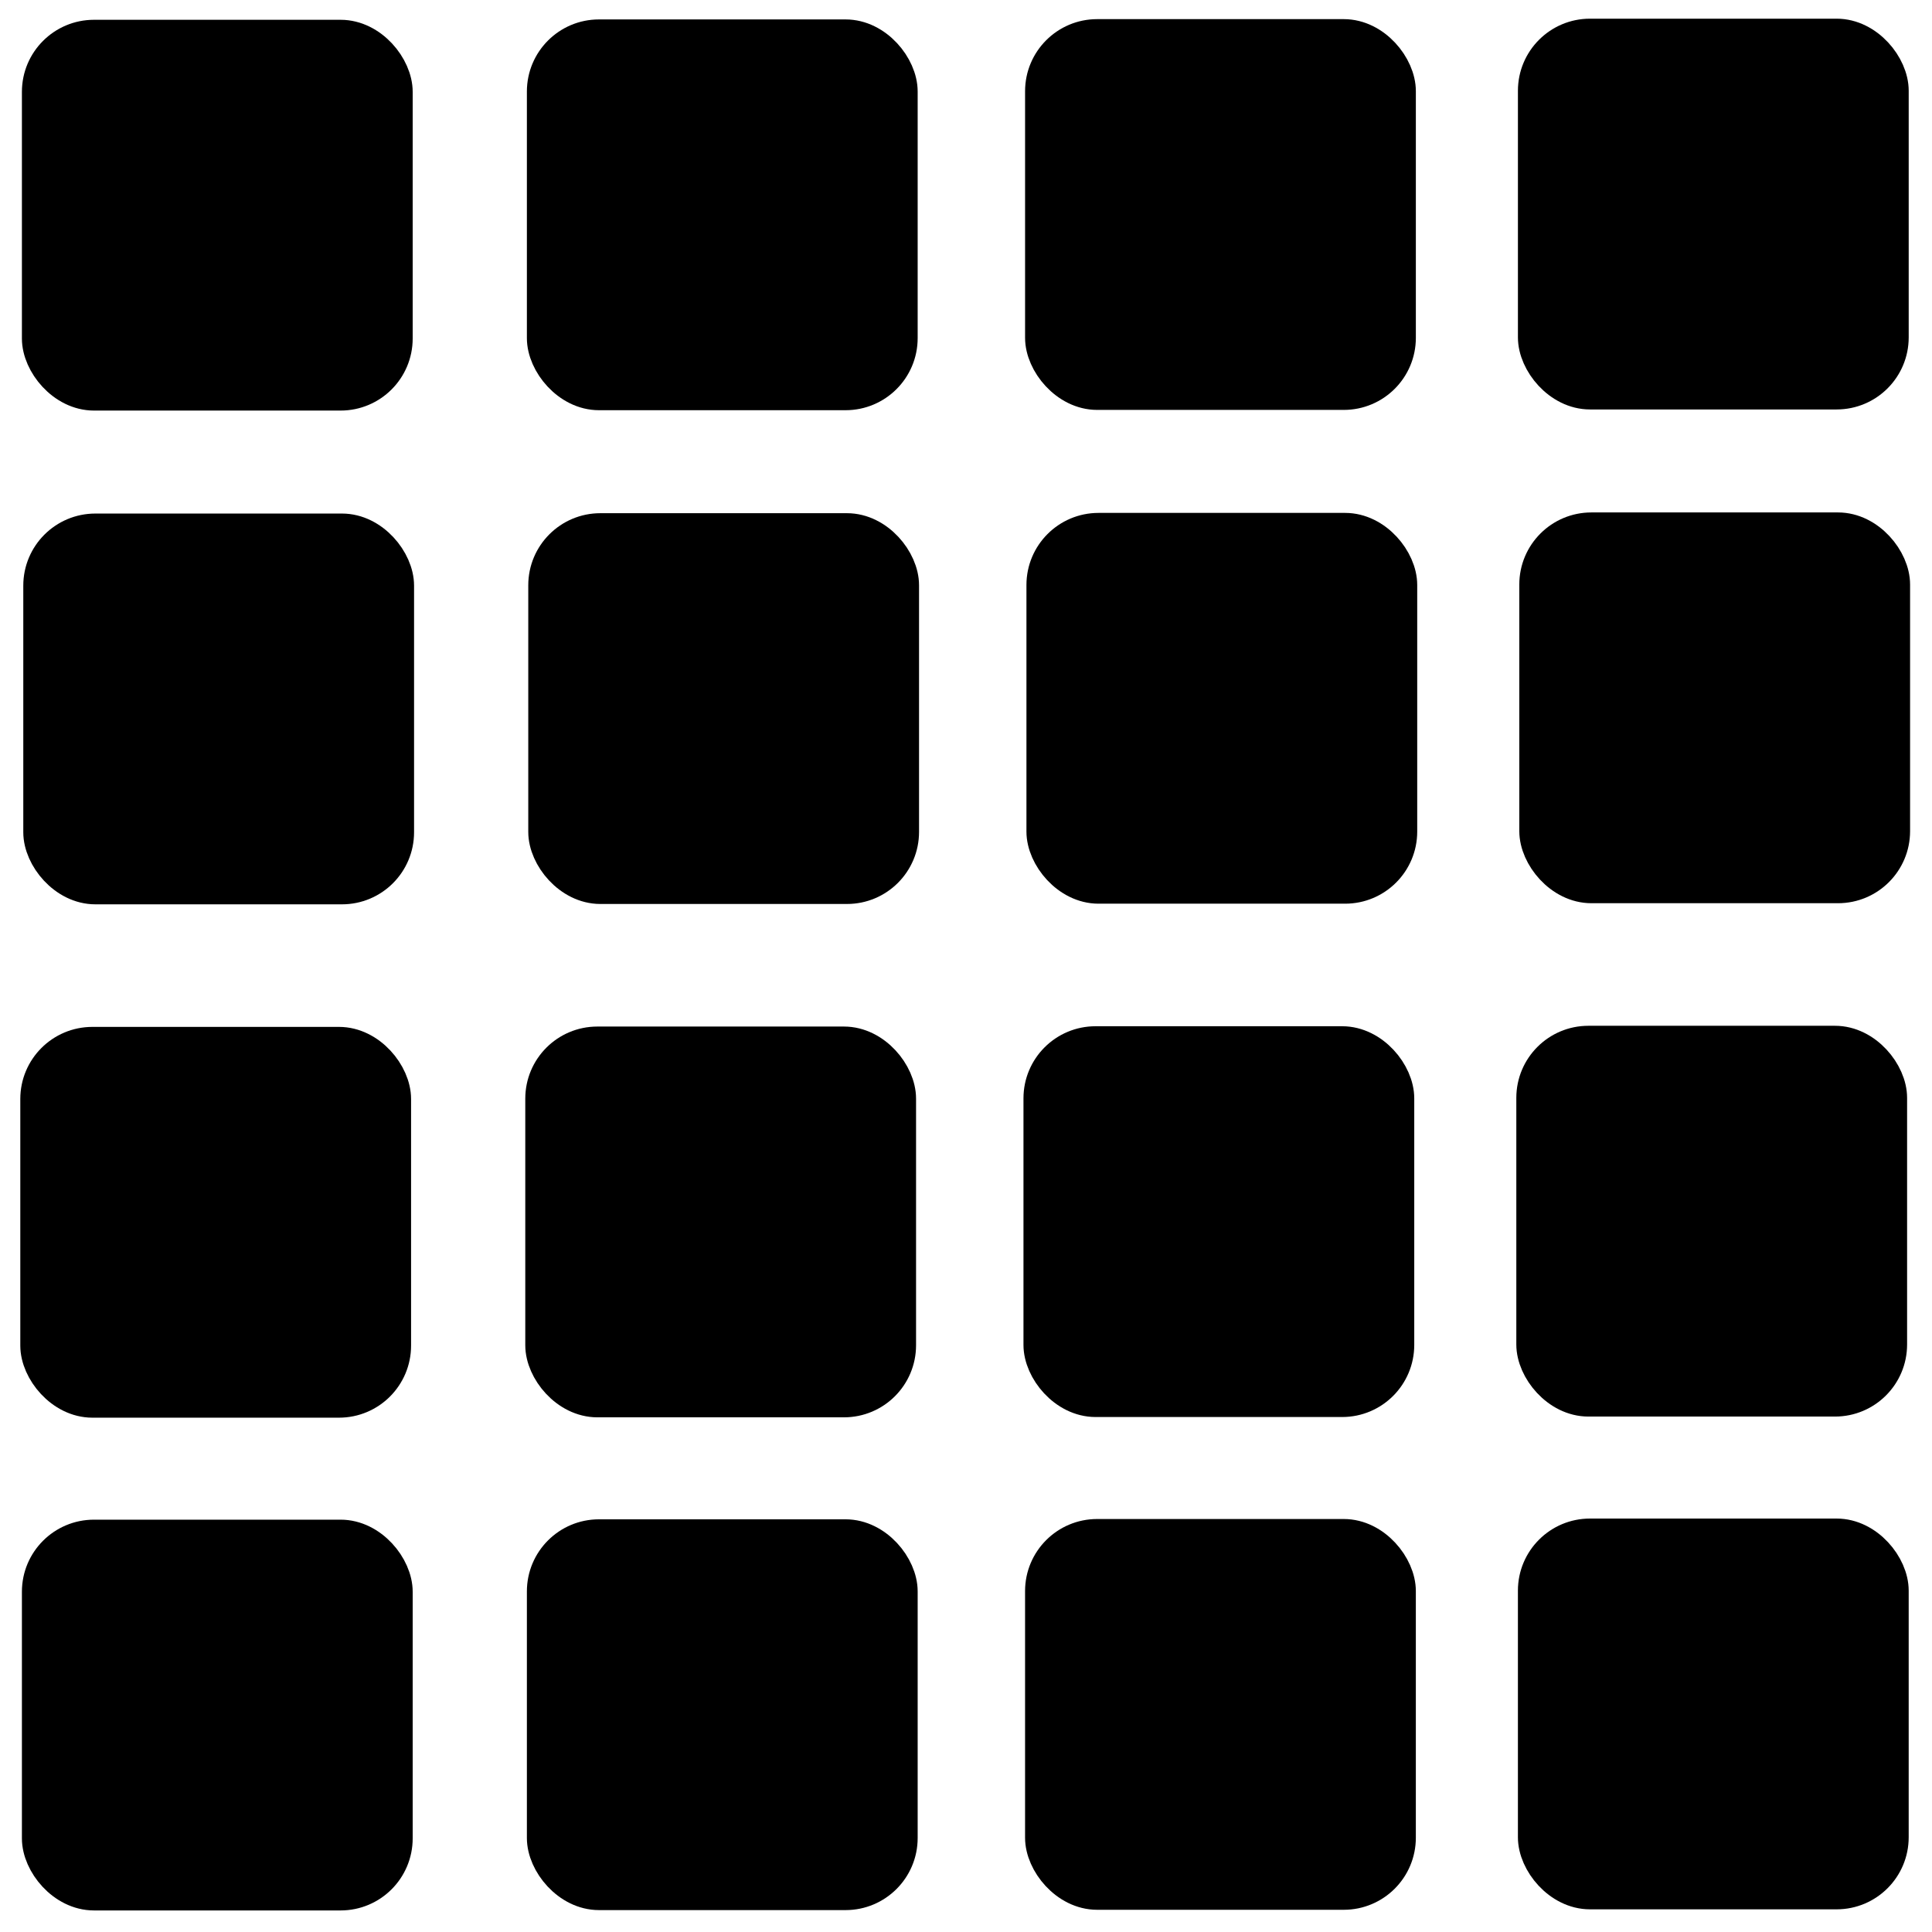
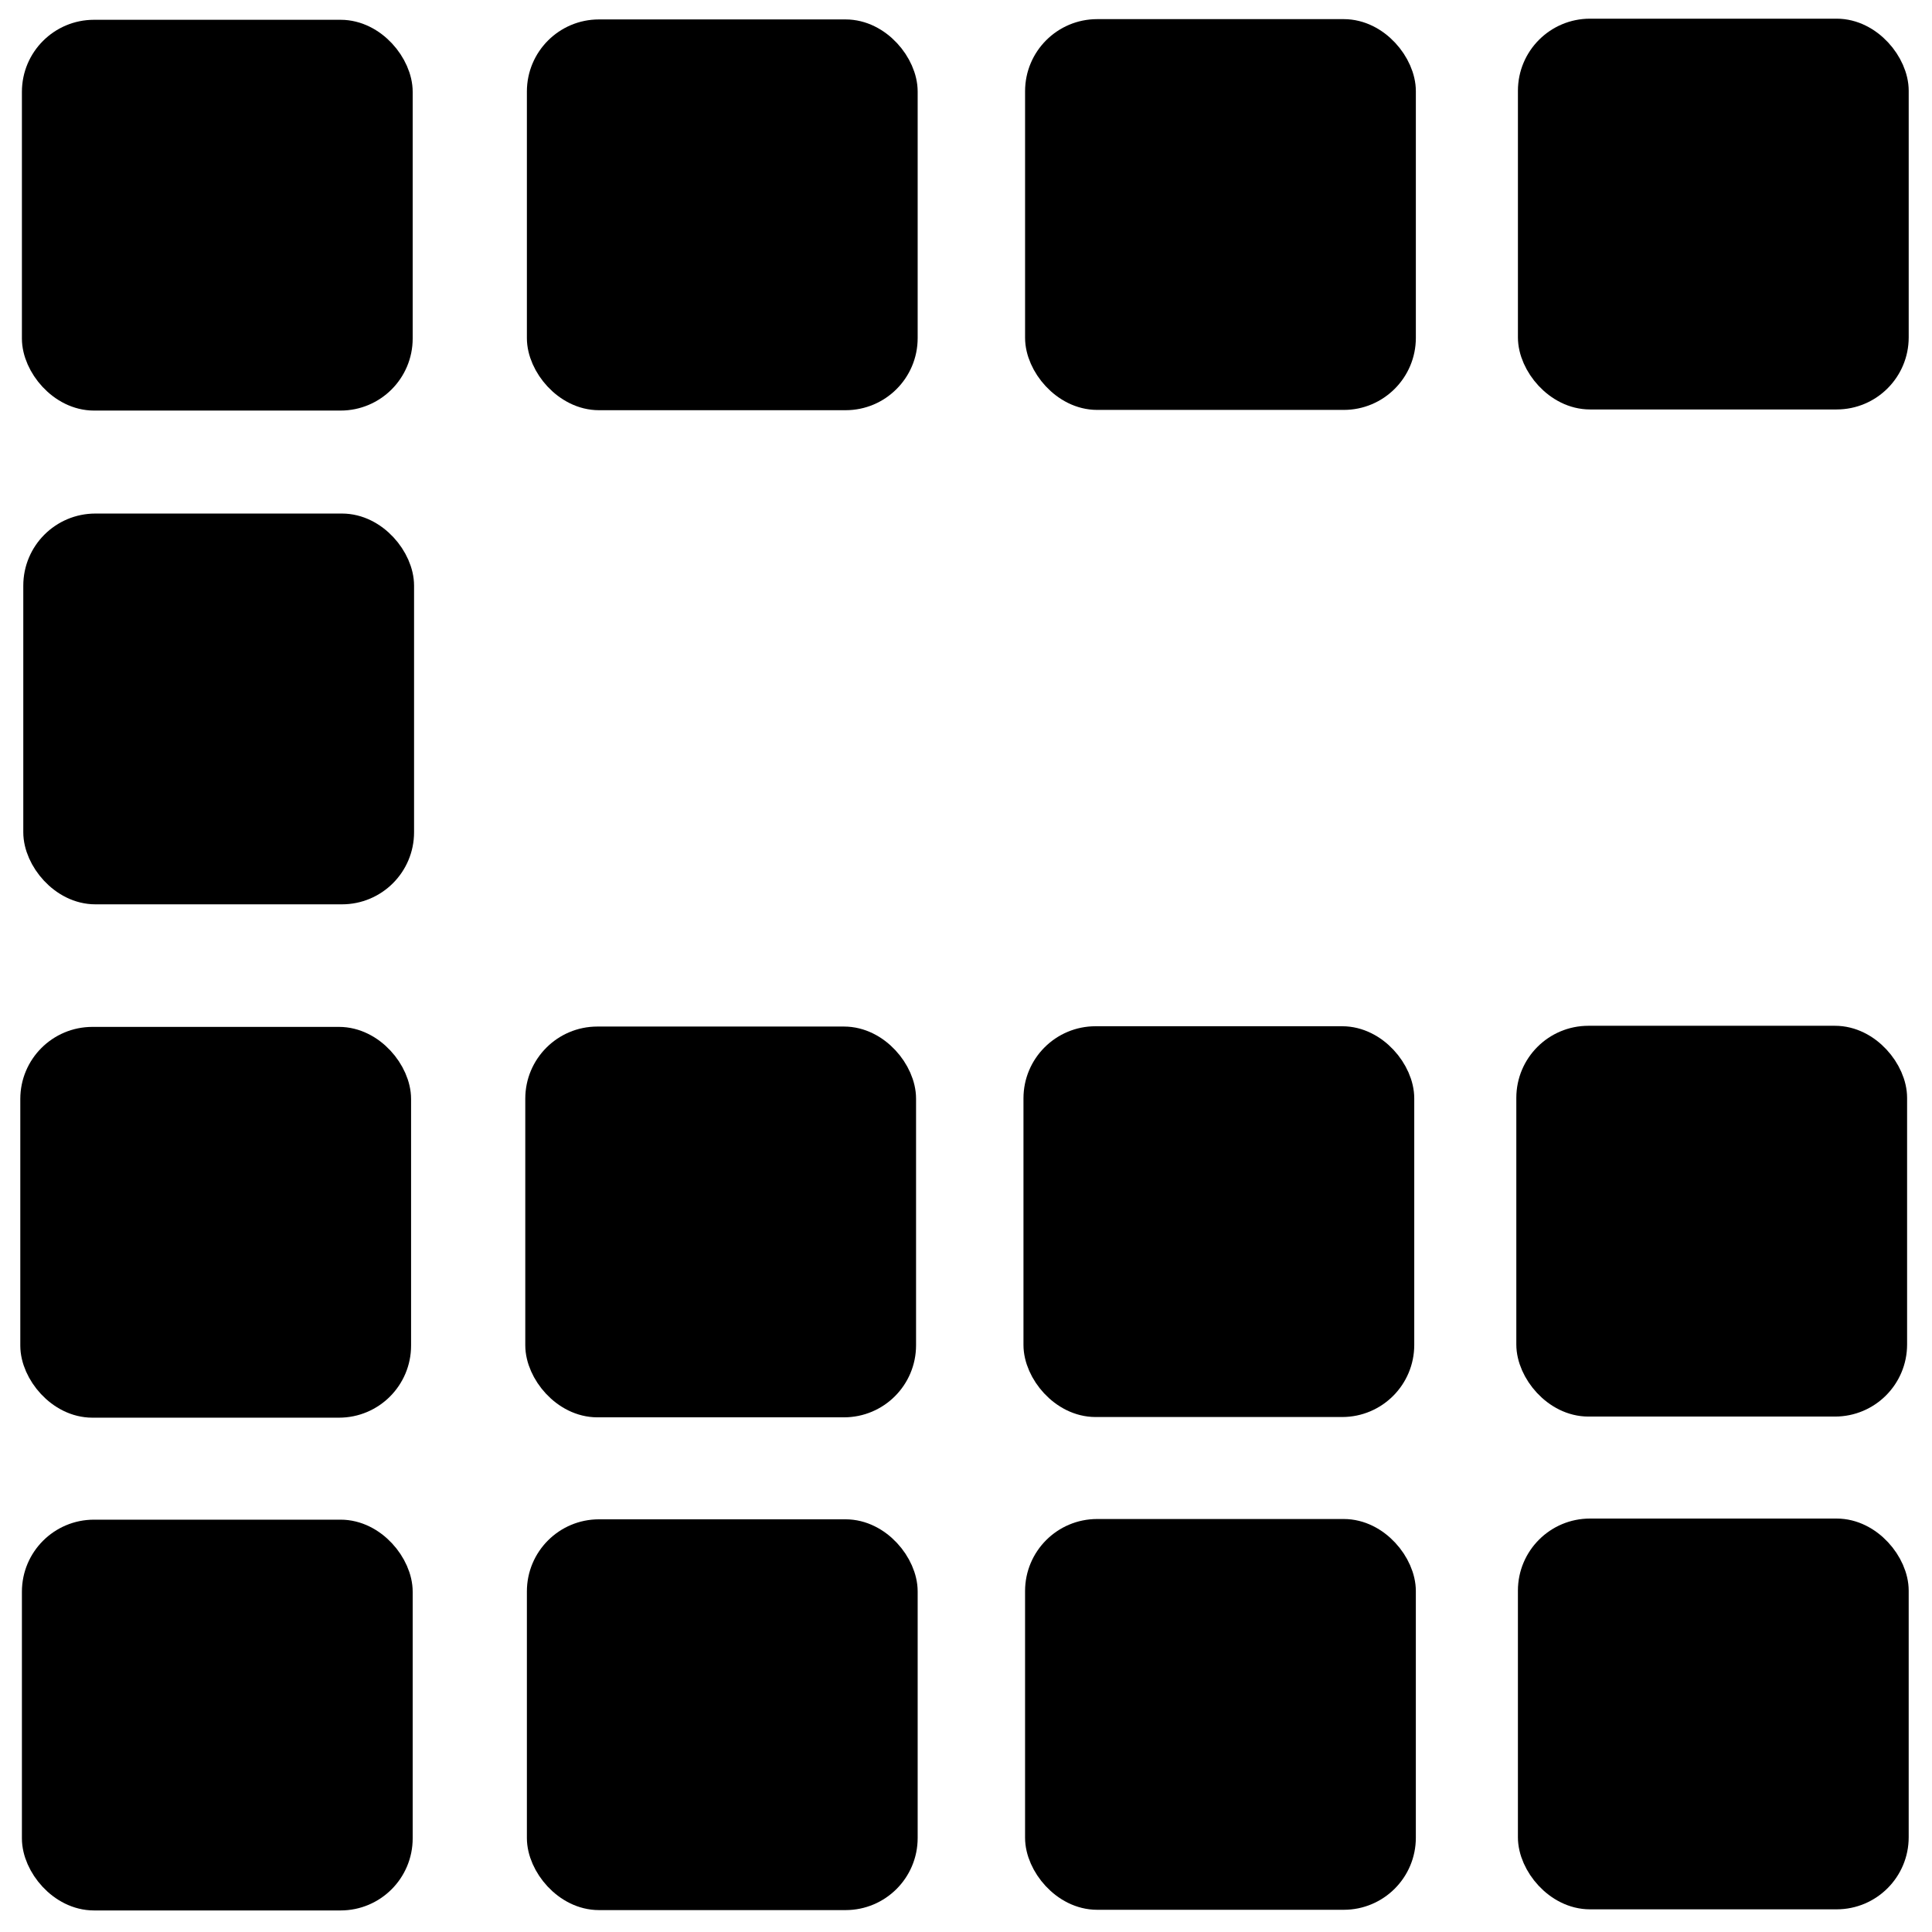
<svg xmlns="http://www.w3.org/2000/svg" xmlns:ns1="http://sodipodi.sourceforge.net/DTD/sodipodi-0.dtd" xmlns:ns2="http://www.inkscape.org/namespaces/inkscape" version="1.1" width="20.2" height="20.2" id="svg17" ns1:docname="soundboard-buttons.svg" ns2:version="1.3.2 (091e20e, 2023-11-25, custom)" viewBox="0 0 144.286 144.286">
  <defs id="defs17" />
  <ns1:namedview id="namedview17" pagecolor="#ffffff" bordercolor="#000000" borderopacity="0.25" ns2:showpageshadow="2" ns2:pageopacity="0.0" ns2:pagecheckerboard="0" ns2:deskcolor="#d1d1d1" ns2:zoom="16.125963" ns2:cx="7.3794043" ns2:cy="17.332298" ns2:window-width="1920" ns2:window-height="1017" ns2:window-x="1072" ns2:window-y="502" ns2:window-maximized="1" ns2:current-layer="svg17" showgrid="true">
    <ns2:grid id="grid4" units="px" originx="0" originy="0" spacingx="1" spacingy="1" empcolor="#0099e5" empopacity="0.302" color="#0099e5" opacity="0.149" empspacing="5" dotted="false" gridanglex="30" gridanglez="30" visible="true" />
  </ns1:namedview>
  <rect style="opacity:1;fill:#000000;fill-opacity:1;fill-rule:evenodd;stroke:#000000;stroke-width:2.8;stroke-linejoin:round;stroke-dasharray:none;stroke-opacity:1;paint-order:stroke fill markers" id="rect3" width="26.384" height="26.384" x="40.749" y="2.851" ry="3.983" rx="3.983" />
  <rect style="fill:#000000;fill-opacity:1;fill-rule:evenodd;stroke:#000000;stroke-width:2.8;stroke-linejoin:round;stroke-dasharray:none;stroke-opacity:1;paint-order:stroke fill markers" id="rect3-5" width="26.384" height="26.384" x="3.036" y="2.878" ry="3.983" rx="3.983" />
  <rect style="fill:#000000;fill-opacity:1;fill-rule:evenodd;stroke:#000000;stroke-width:2.8;stroke-linejoin:round;stroke-dasharray:none;stroke-opacity:1;paint-order:stroke fill markers" id="rect3-5-9" width="26.384" height="26.384" x="77.955" y="2.829" ry="3.983" rx="3.983" />
  <rect style="fill:#000000;fill-opacity:1;fill-rule:evenodd;stroke:#000000;stroke-width:2.8;stroke-linejoin:round;stroke-dasharray:none;stroke-opacity:1;paint-order:stroke fill markers" id="rect3-5-9-5" width="26.384" height="26.384" x="114.762" y="2.795" ry="3.983" rx="3.983" />
-   <rect style="fill:#000000;fill-opacity:1;fill-rule:evenodd;stroke:#000000;stroke-width:2.8;stroke-linejoin:round;stroke-dasharray:none;stroke-opacity:1;paint-order:stroke fill markers" id="rect3-6" width="26.384" height="26.384" x="40.852" y="39.727" ry="3.983" rx="3.983" />
  <rect style="fill:#000000;fill-opacity:1;fill-rule:evenodd;stroke:#000000;stroke-width:2.8;stroke-linejoin:round;stroke-dasharray:none;stroke-opacity:1;paint-order:stroke fill markers" id="rect3-5-0" width="26.384" height="26.384" x="3.139" y="39.753" ry="3.983" rx="3.983" />
-   <rect style="fill:#000000;fill-opacity:1;fill-rule:evenodd;stroke:#000000;stroke-width:2.8;stroke-linejoin:round;stroke-dasharray:none;stroke-opacity:1;paint-order:stroke fill markers" id="rect3-5-9-3" width="26.384" height="26.384" x="78.057" y="39.705" ry="3.983" rx="3.983" />
-   <rect style="fill:#000000;fill-opacity:1;fill-rule:evenodd;stroke:#000000;stroke-width:2.8;stroke-linejoin:round;stroke-dasharray:none;stroke-opacity:1;paint-order:stroke fill markers" id="rect3-5-9-5-9" width="26.384" height="26.384" x="114.865" y="39.67" ry="3.983" rx="3.983" />
  <rect style="fill:#000000;fill-opacity:1;fill-rule:evenodd;stroke:#000000;stroke-width:2.8;stroke-linejoin:round;stroke-dasharray:none;stroke-opacity:1;paint-order:stroke fill markers" id="rect3-7" width="26.384" height="26.384" x="40.629" y="78.065" ry="3.983" rx="3.983" />
  <rect style="fill:#000000;fill-opacity:1;fill-rule:evenodd;stroke:#000000;stroke-width:2.8;stroke-linejoin:round;stroke-dasharray:none;stroke-opacity:1;paint-order:stroke fill markers" id="rect3-5-5" width="26.384" height="26.384" x="2.916" y="78.091" ry="3.983" rx="3.983" />
  <rect style="fill:#000000;fill-opacity:1;fill-rule:evenodd;stroke:#000000;stroke-width:2.8;stroke-linejoin:round;stroke-dasharray:none;stroke-opacity:1;paint-order:stroke fill markers" id="rect3-5-9-2" width="26.384" height="26.384" x="77.835" y="78.042" ry="3.983" rx="3.983" />
  <rect style="fill:#000000;fill-opacity:1;fill-rule:evenodd;stroke:#000000;stroke-width:2.8;stroke-linejoin:round;stroke-dasharray:none;stroke-opacity:1;paint-order:stroke fill markers" id="rect3-5-9-5-94" width="26.384" height="26.384" x="114.642" y="78.008" ry="3.983" rx="3.983" />
  <rect style="fill:#000000;fill-opacity:1;fill-rule:evenodd;stroke:#000000;stroke-width:2.8;stroke-linejoin:round;stroke-dasharray:none;stroke-opacity:1;paint-order:stroke fill markers" id="rect3-74" width="26.384" height="26.384" x="40.749" y="114.866" ry="3.983" rx="3.983" />
  <rect style="fill:#000000;fill-opacity:1;fill-rule:evenodd;stroke:#000000;stroke-width:2.8;stroke-linejoin:round;stroke-dasharray:none;stroke-opacity:1;paint-order:stroke fill markers" id="rect3-5-98" width="26.384" height="26.384" x="3.036" y="114.892" ry="3.983" rx="3.983" />
  <rect style="fill:#000000;fill-opacity:1;fill-rule:evenodd;stroke:#000000;stroke-width:2.8;stroke-linejoin:round;stroke-dasharray:none;stroke-opacity:1;paint-order:stroke fill markers" id="rect3-5-9-51" width="26.384" height="26.384" x="77.954" y="114.843" ry="3.983" rx="3.983" />
  <rect style="fill:#000000;fill-opacity:1;fill-rule:evenodd;stroke:#000000;stroke-width:2.8;stroke-linejoin:round;stroke-dasharray:none;stroke-opacity:1;paint-order:stroke fill markers" id="rect3-5-9-5-5" width="26.384" height="26.384" x="114.761" y="114.809" ry="3.983" rx="3.983" />
</svg>